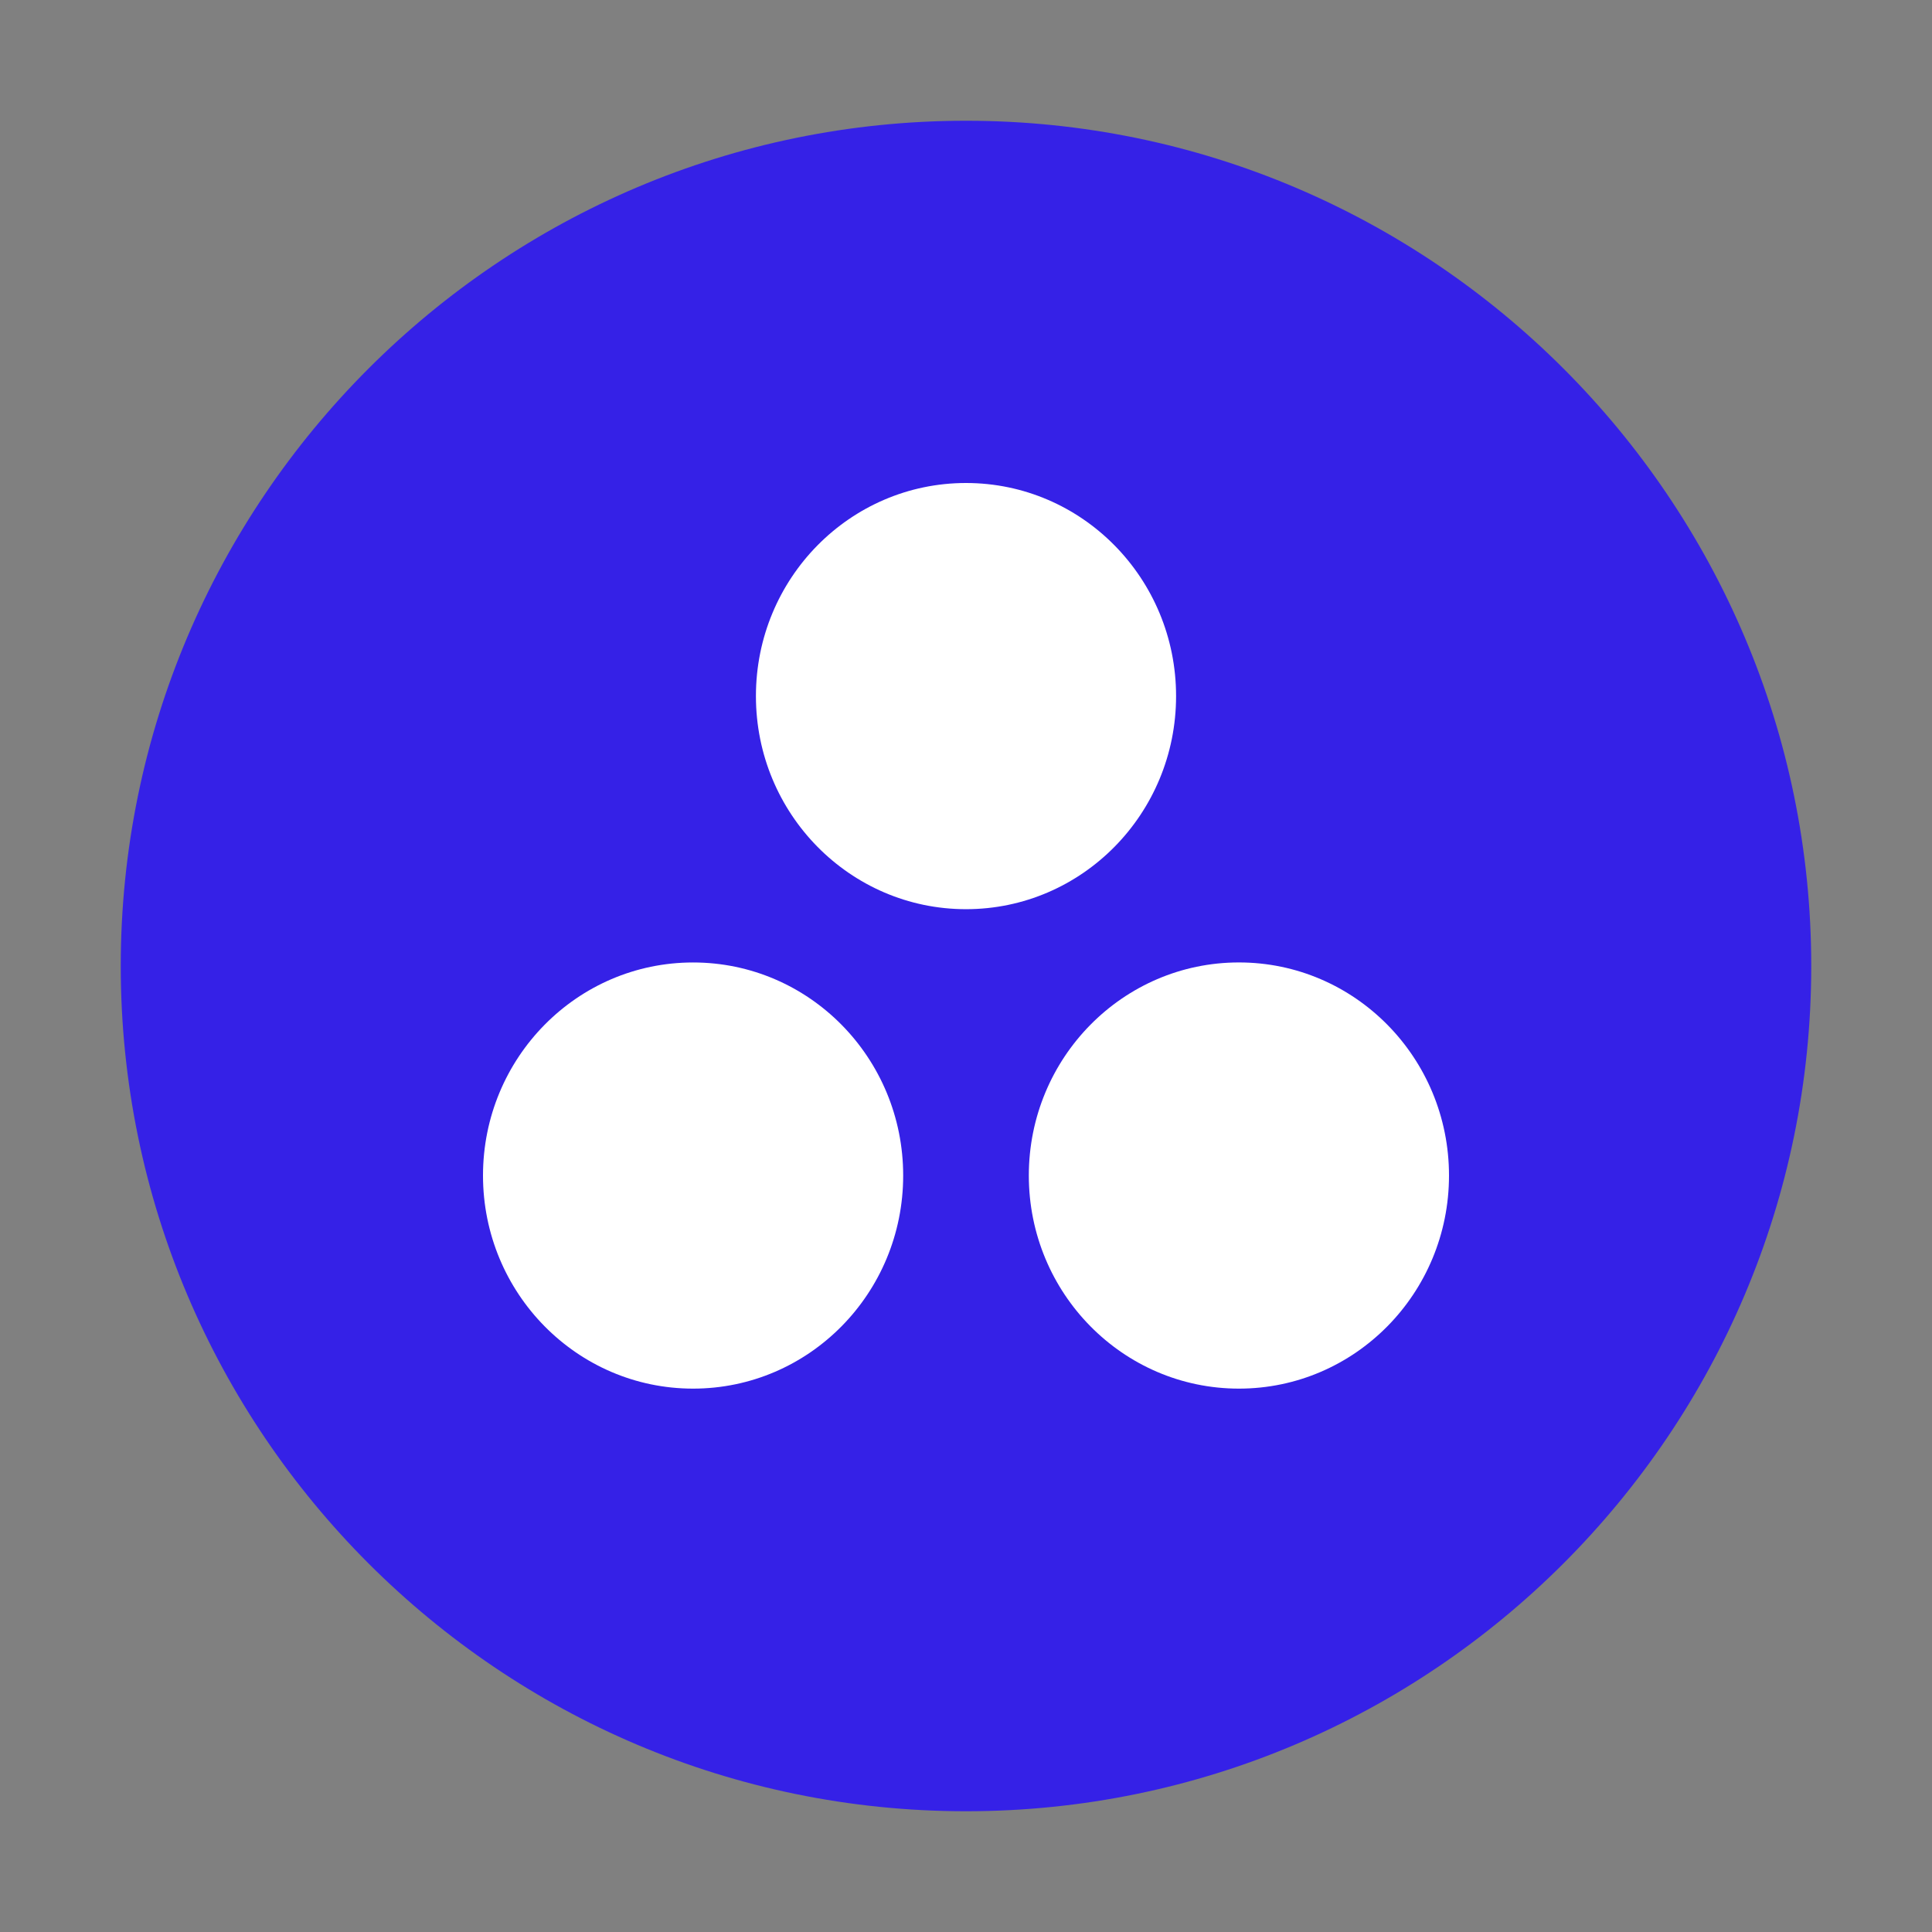
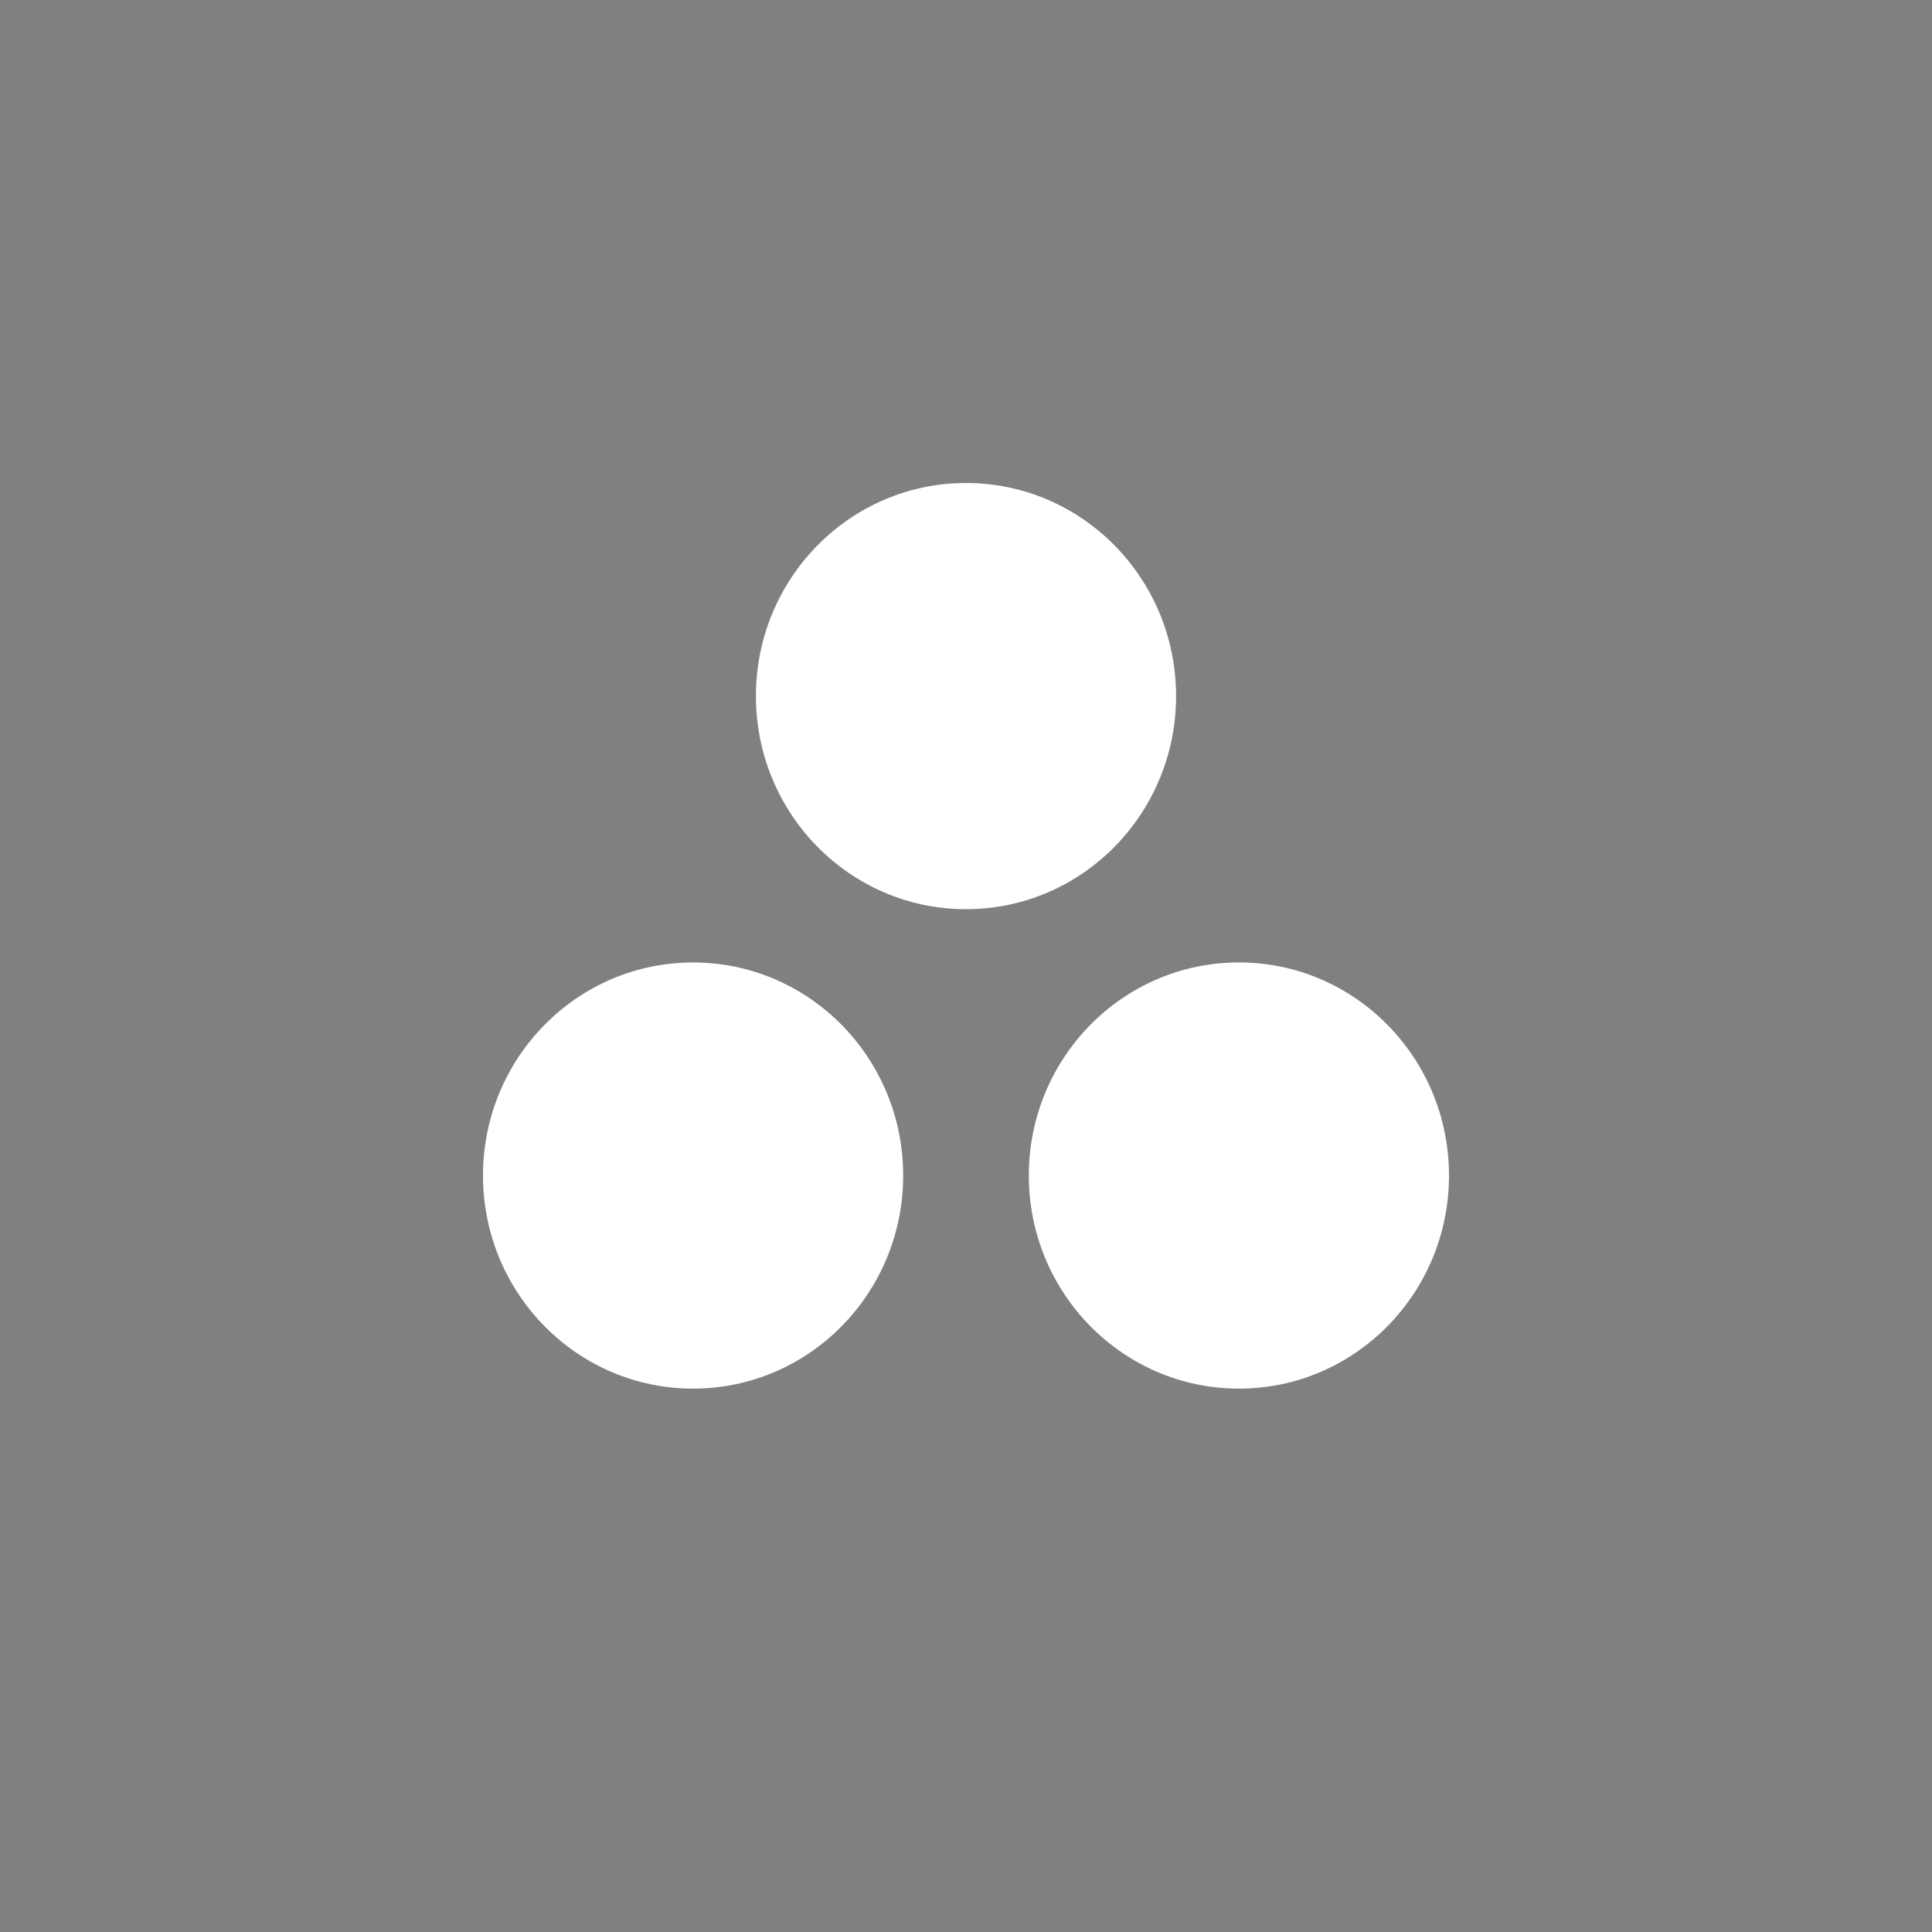
<svg xmlns="http://www.w3.org/2000/svg" width="64" height="64" viewBox="0 0 64 64" fill="none">
  <rect x="0" y="0" width="64" height="64" fill="#808080" stroke="none" />
-   <path d="M32 4C16.556 4 4 16.556 4 32C4 47.444 16.556 60 32 60C47.444 60 60 47.444 60 32C60 16.556 47.444 4 32 4Z" fill="#3521E7" />
  <path d="M41.041 31.882C37.197 31.882 34.081 35.042 34.081 38.941C34.081 42.84 37.197 46 41.041 46C44.884 46 48 42.84 48 38.941C48 35.042 44.884 31.882 41.041 31.882ZM22.959 31.883C19.116 31.883 16 35.042 16 38.941C16 42.84 19.116 46 22.959 46C26.803 46 29.919 42.84 29.919 38.941C29.919 35.042 26.803 31.883 22.959 31.883ZM38.959 23.059C38.959 26.957 35.844 30.118 32 30.118C28.156 30.118 25.041 26.957 25.041 23.059C25.041 19.16 28.156 16 32 16C35.844 16 38.959 19.16 38.959 23.059Z" fill="white" />
</svg>